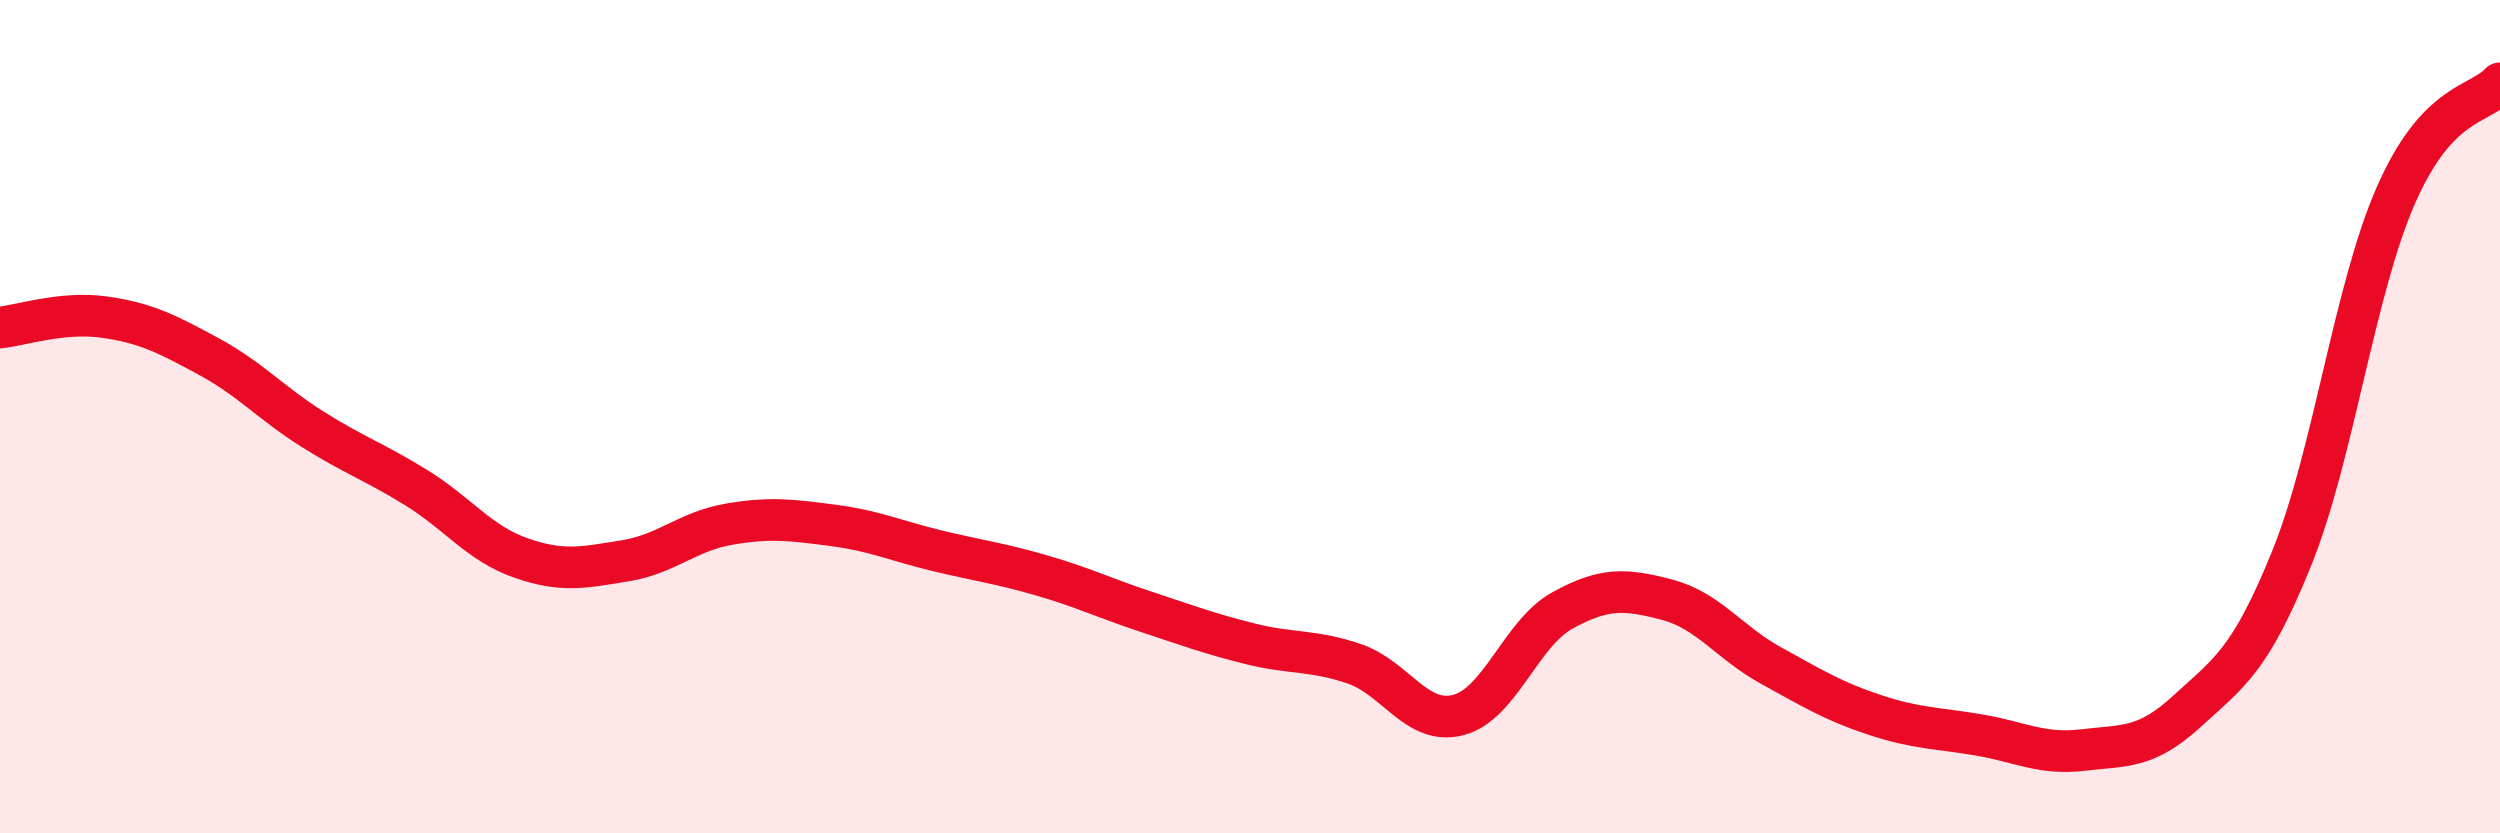
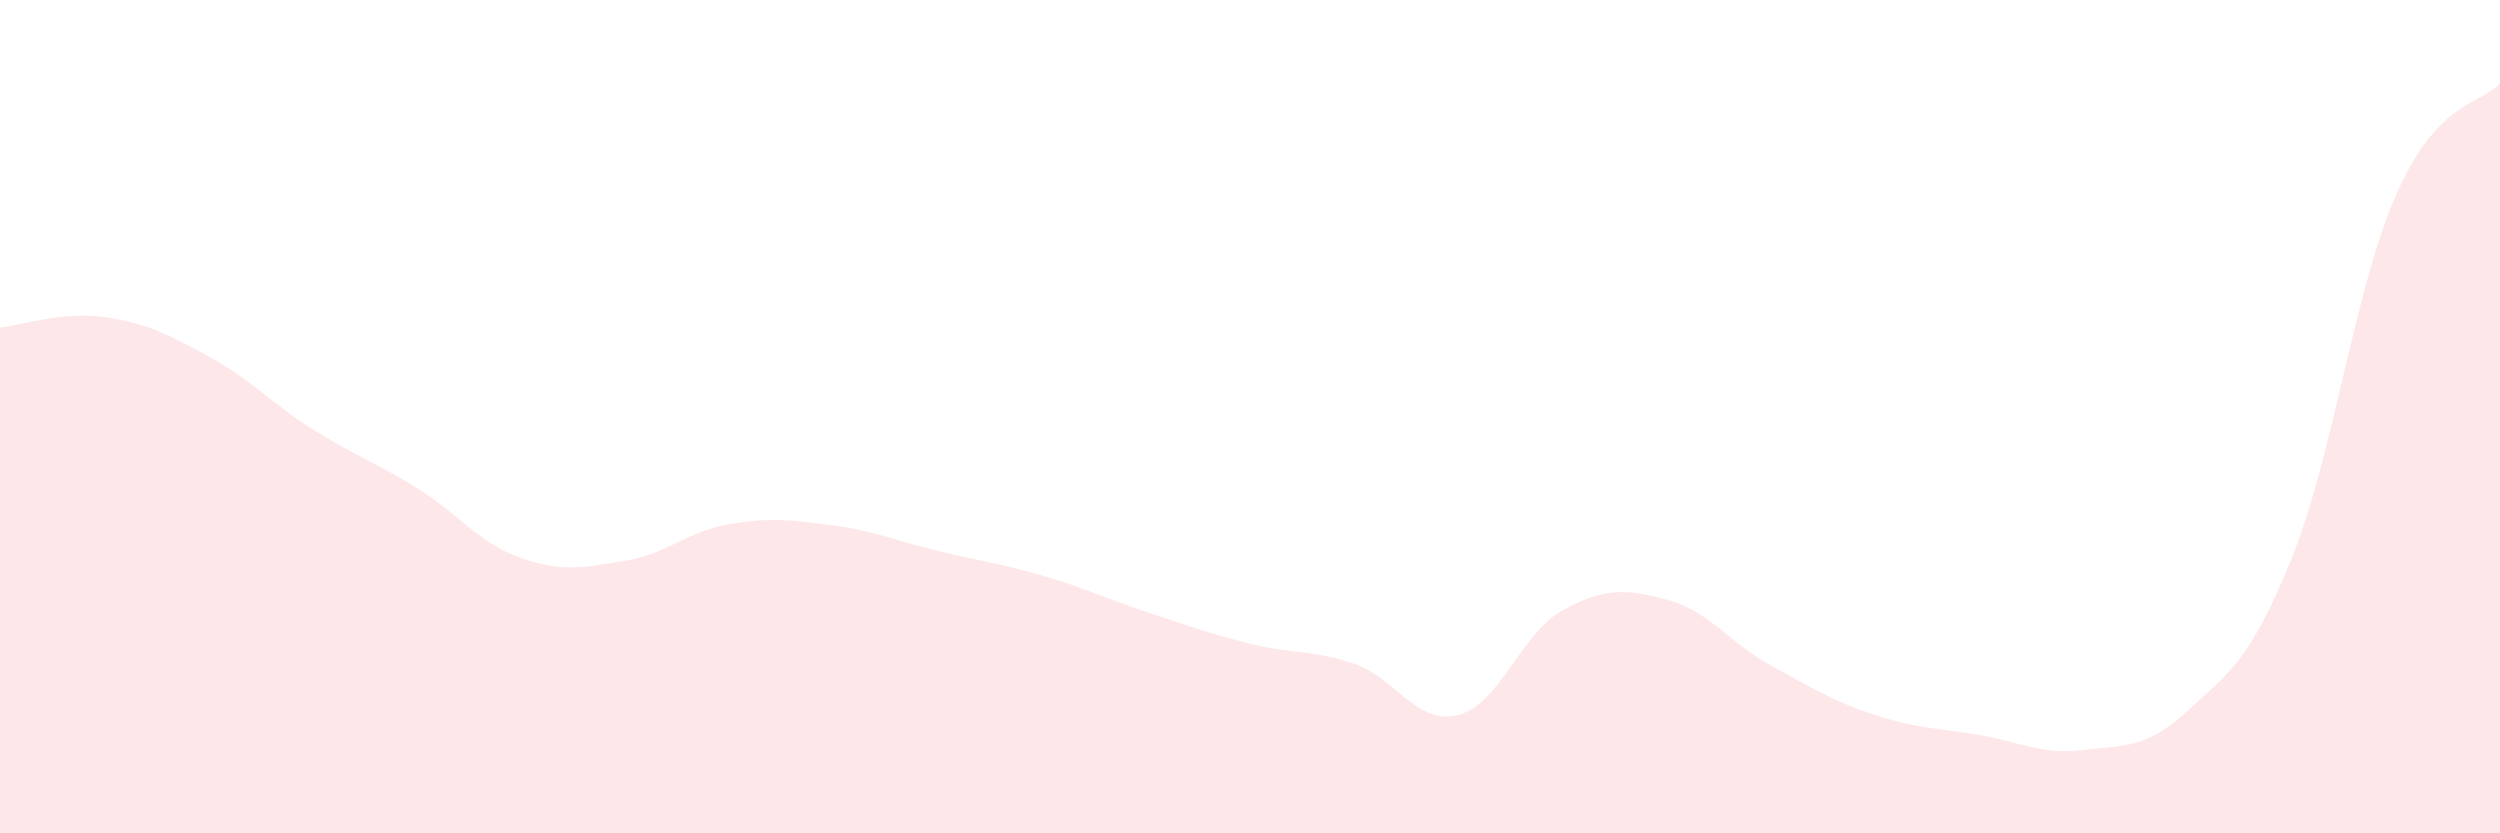
<svg xmlns="http://www.w3.org/2000/svg" width="60" height="20" viewBox="0 0 60 20">
  <path d="M 0,7.86 C 0.5,7.81 1.5,7.47 2.5,7.61 C 3.5,7.75 4,8.01 5,8.55 C 6,9.09 6.5,9.67 7.5,10.3 C 8.5,10.93 9,11.09 10,11.71 C 11,12.33 11.5,13.04 12.5,13.39 C 13.5,13.74 14,13.62 15,13.46 C 16,13.3 16.5,12.75 17.5,12.58 C 18.5,12.41 19,12.48 20,12.61 C 21,12.74 21.5,12.98 22.5,13.22 C 23.5,13.46 24,13.52 25,13.81 C 26,14.1 26.5,14.35 27.5,14.68 C 28.5,15.01 29,15.2 30,15.45 C 31,15.7 31.5,15.59 32.5,15.93 C 33.5,16.27 34,17.42 35,17.16 C 36,16.9 36.5,15.2 37.5,14.65 C 38.5,14.1 39,14.13 40,14.39 C 41,14.65 41.5,15.42 42.5,15.97 C 43.5,16.52 44,16.83 45,17.16 C 46,17.49 46.5,17.47 47.5,17.64 C 48.5,17.81 49,18.12 50,18 C 51,17.88 51.5,17.98 52.5,17.06 C 53.5,16.14 54,15.87 55,13.4 C 56,10.93 56.5,6.97 57.5,4.69 C 58.5,2.41 59.5,2.54 60,2L60 20L0 20Z" fill="#EB0A25" opacity="0.1" stroke-linecap="round" stroke-linejoin="round" />
-   <path d="M 0,7.86 C 0.5,7.81 1.5,7.47 2.5,7.61 C 3.5,7.75 4,8.01 5,8.55 C 6,9.09 6.5,9.67 7.5,10.3 C 8.5,10.93 9,11.09 10,11.71 C 11,12.33 11.5,13.04 12.5,13.39 C 13.5,13.74 14,13.62 15,13.46 C 16,13.3 16.5,12.75 17.5,12.58 C 18.5,12.41 19,12.48 20,12.61 C 21,12.74 21.5,12.98 22.5,13.22 C 23.5,13.46 24,13.52 25,13.81 C 26,14.1 26.5,14.35 27.5,14.68 C 28.5,15.01 29,15.2 30,15.45 C 31,15.7 31.5,15.59 32.5,15.93 C 33.5,16.27 34,17.42 35,17.16 C 36,16.9 36.5,15.2 37.5,14.65 C 38.5,14.1 39,14.13 40,14.39 C 41,14.65 41.5,15.42 42.5,15.97 C 43.5,16.52 44,16.83 45,17.16 C 46,17.49 46.5,17.47 47.5,17.64 C 48.5,17.81 49,18.12 50,18 C 51,17.88 51.5,17.98 52.5,17.06 C 53.5,16.14 54,15.87 55,13.4 C 56,10.93 56.5,6.97 57.5,4.69 C 58.5,2.41 59.5,2.54 60,2" stroke="#EB0A25" stroke-width="1" fill="none" stroke-linecap="round" stroke-linejoin="round" />
</svg>